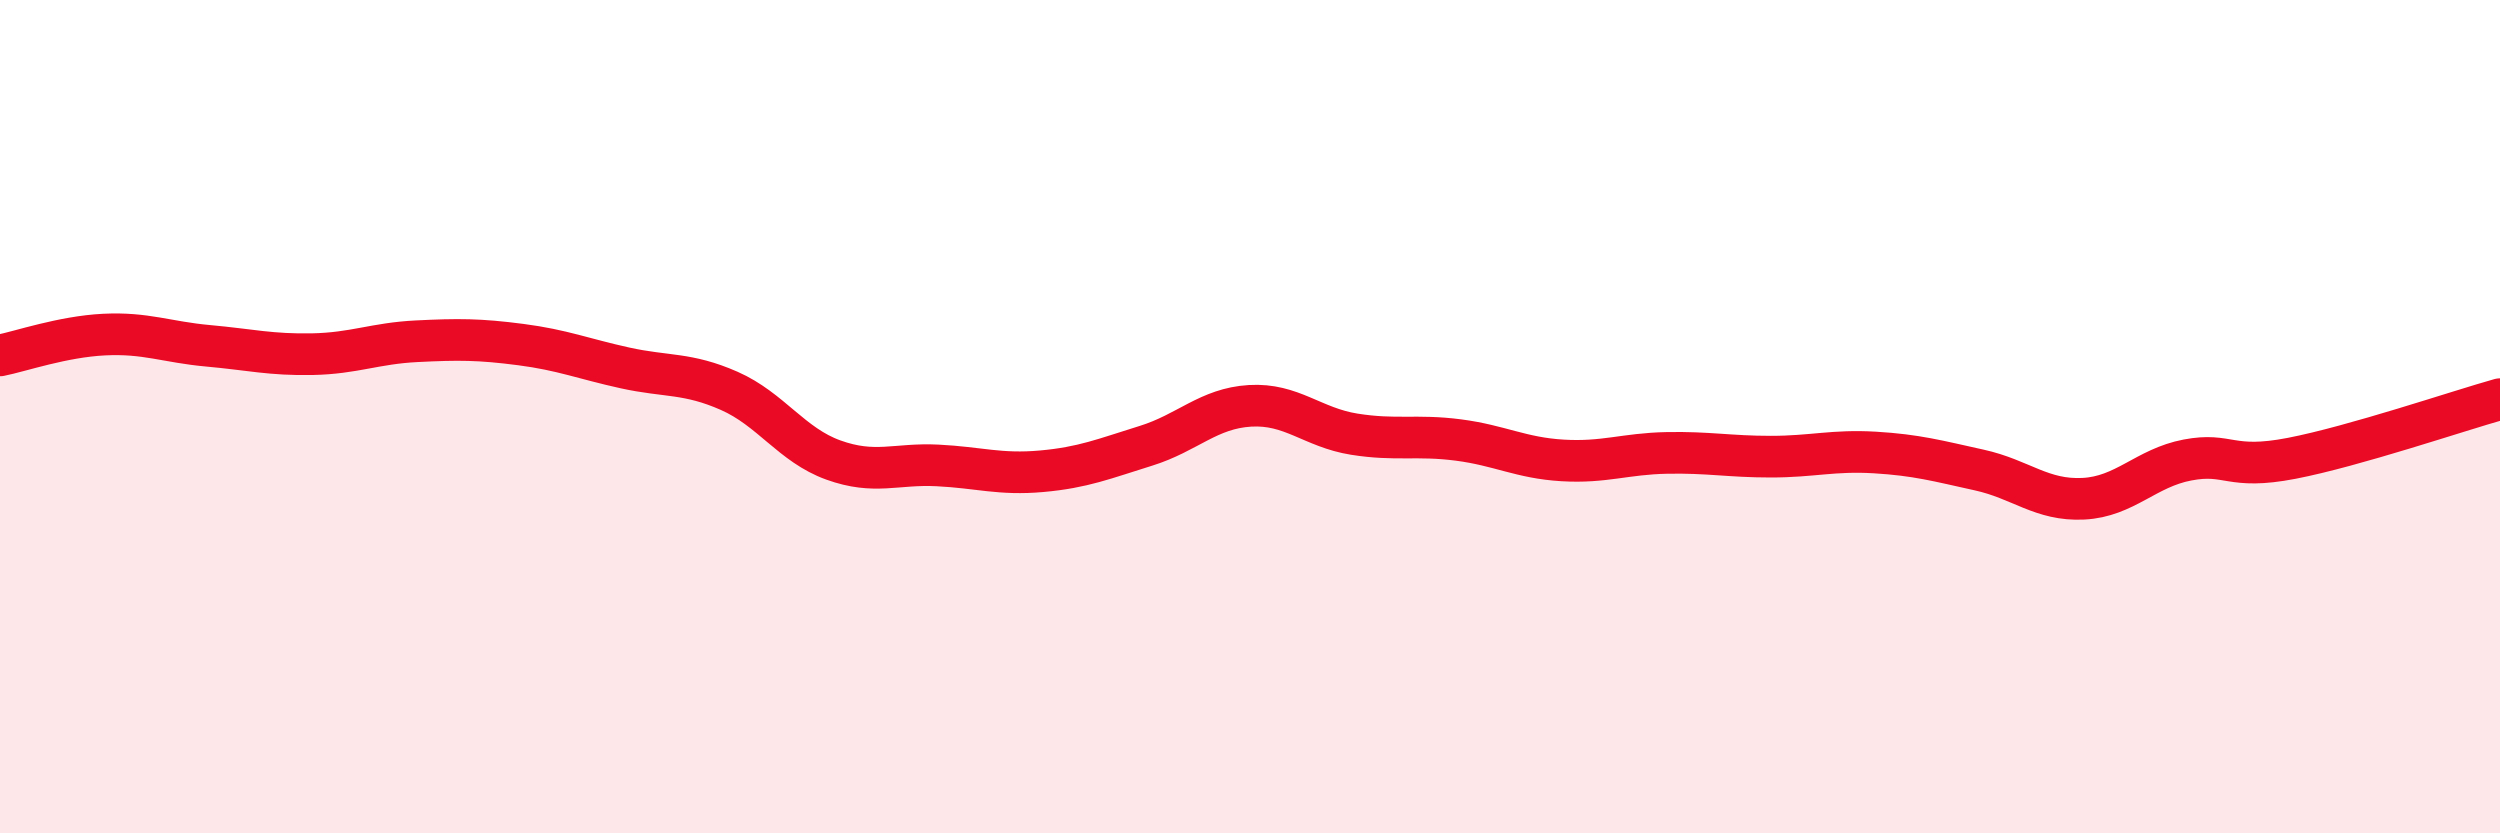
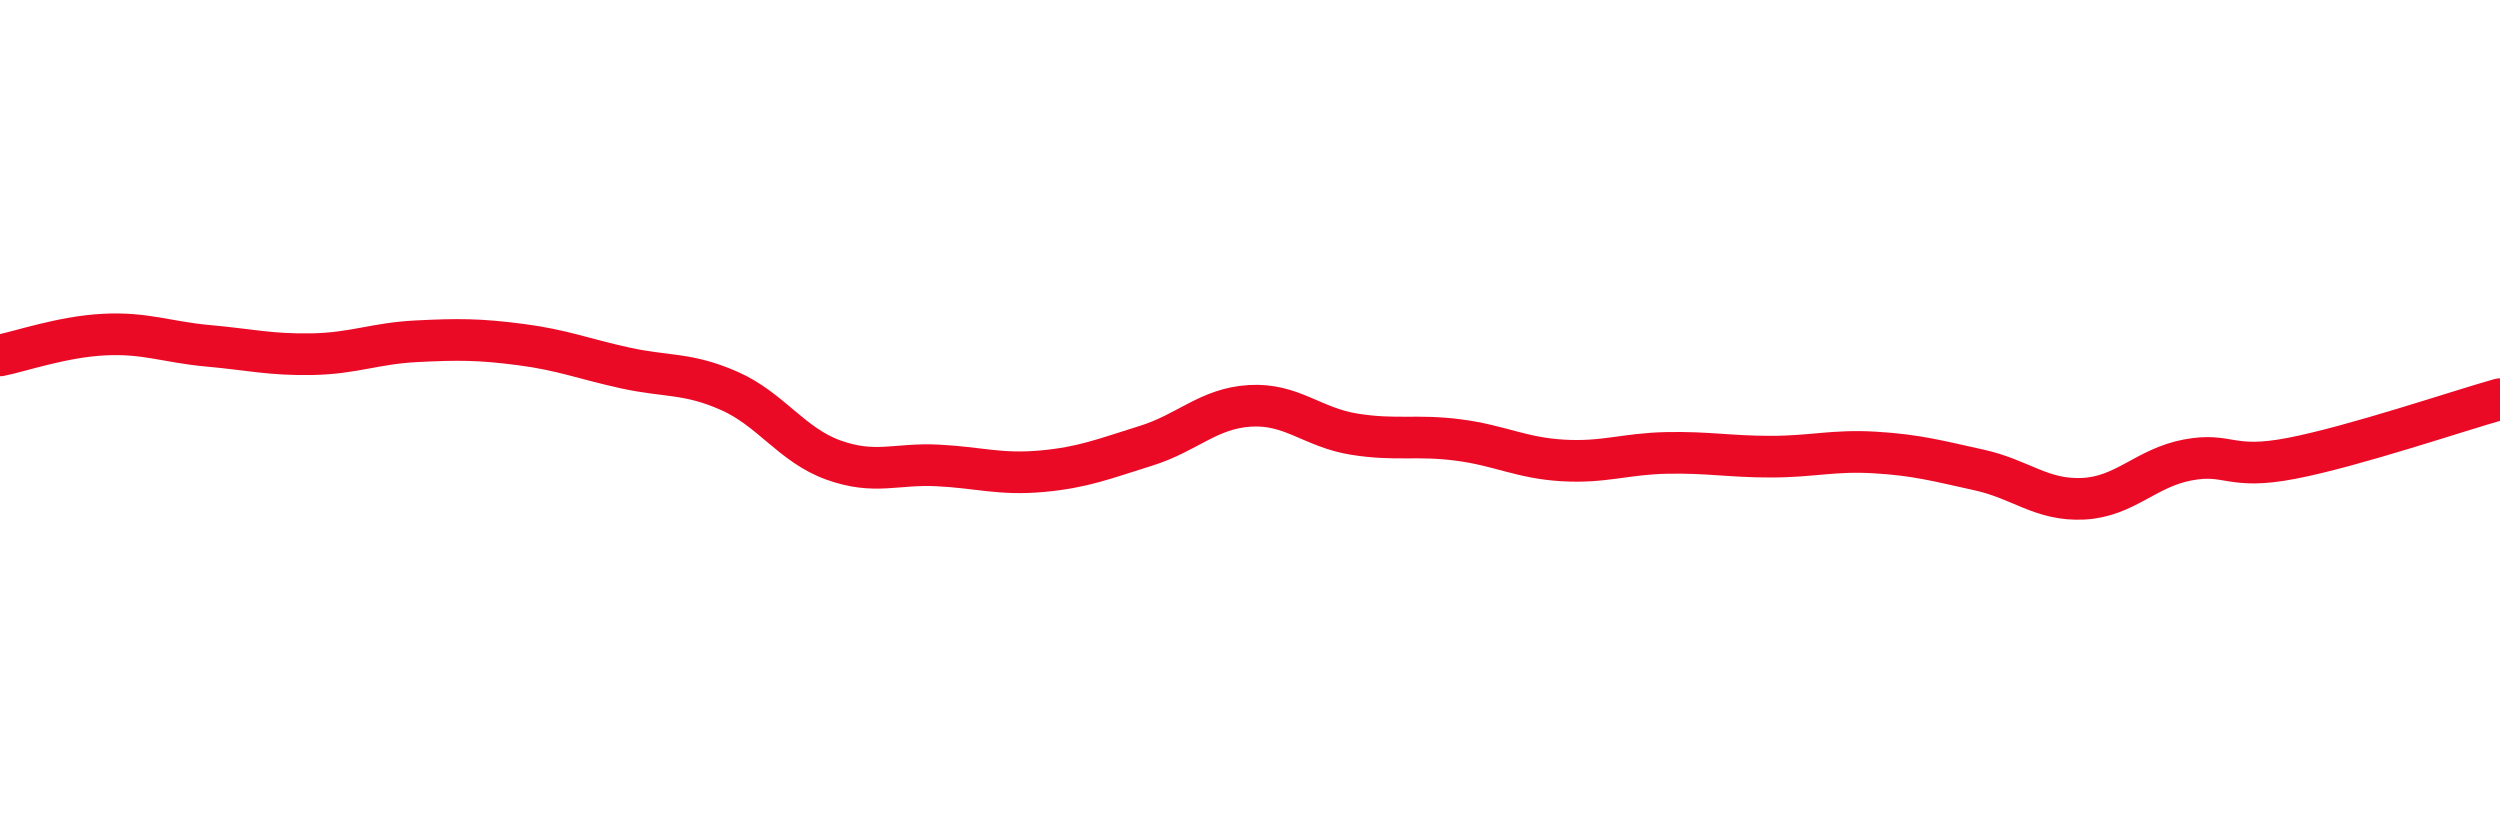
<svg xmlns="http://www.w3.org/2000/svg" width="60" height="20" viewBox="0 0 60 20">
-   <path d="M 0,8.53 C 0.5,8.43 1.5,8.08 2.5,8.03 C 3.5,7.98 4,8.21 5,8.3 C 6,8.39 6.5,8.52 7.5,8.5 C 8.5,8.48 9,8.24 10,8.19 C 11,8.14 11.5,8.14 12.5,8.27 C 13.5,8.4 14,8.61 15,8.83 C 16,9.05 16.5,8.94 17.5,9.38 C 18.5,9.82 19,10.68 20,11.04 C 21,11.4 21.5,11.12 22.5,11.17 C 23.5,11.22 24,11.4 25,11.31 C 26,11.22 26.5,11.01 27.5,10.7 C 28.5,10.39 29,9.8 30,9.74 C 31,9.68 31.5,10.26 32.5,10.42 C 33.5,10.58 34,10.43 35,10.56 C 36,10.69 36.5,10.99 37.5,11.05 C 38.5,11.11 39,10.89 40,10.87 C 41,10.85 41.5,10.96 42.5,10.96 C 43.5,10.96 44,10.8 45,10.86 C 46,10.92 46.5,11.06 47.5,11.28 C 48.5,11.5 49,12.02 50,11.97 C 51,11.92 51.5,11.23 52.5,11.04 C 53.5,10.85 53.5,11.29 55,11 C 56.5,10.71 59,9.86 60,9.58L60 20L0 20Z" fill="#EB0A25" opacity="0.1" stroke-linecap="round" stroke-linejoin="round" />
  <path d="M 0,8.53 C 0.5,8.43 1.5,8.08 2.5,8.03 C 3.5,7.98 4,8.21 5,8.3 C 6,8.39 6.5,8.52 7.5,8.5 C 8.5,8.48 9,8.24 10,8.19 C 11,8.14 11.5,8.14 12.5,8.27 C 13.5,8.4 14,8.61 15,8.83 C 16,9.05 16.5,8.94 17.5,9.38 C 18.5,9.82 19,10.68 20,11.04 C 21,11.4 21.5,11.12 22.5,11.17 C 23.5,11.22 24,11.4 25,11.31 C 26,11.22 26.5,11.01 27.5,10.7 C 28.5,10.39 29,9.8 30,9.74 C 31,9.68 31.5,10.26 32.5,10.42 C 33.5,10.58 34,10.43 35,10.56 C 36,10.69 36.5,10.99 37.5,11.05 C 38.5,11.11 39,10.89 40,10.87 C 41,10.85 41.5,10.96 42.5,10.96 C 43.5,10.96 44,10.8 45,10.86 C 46,10.92 46.5,11.06 47.5,11.28 C 48.5,11.5 49,12.02 50,11.97 C 51,11.92 51.5,11.23 52.5,11.04 C 53.5,10.85 53.5,11.29 55,11 C 56.5,10.71 59,9.86 60,9.58" stroke="#EB0A25" stroke-width="1" fill="none" stroke-linecap="round" stroke-linejoin="round" />
</svg>